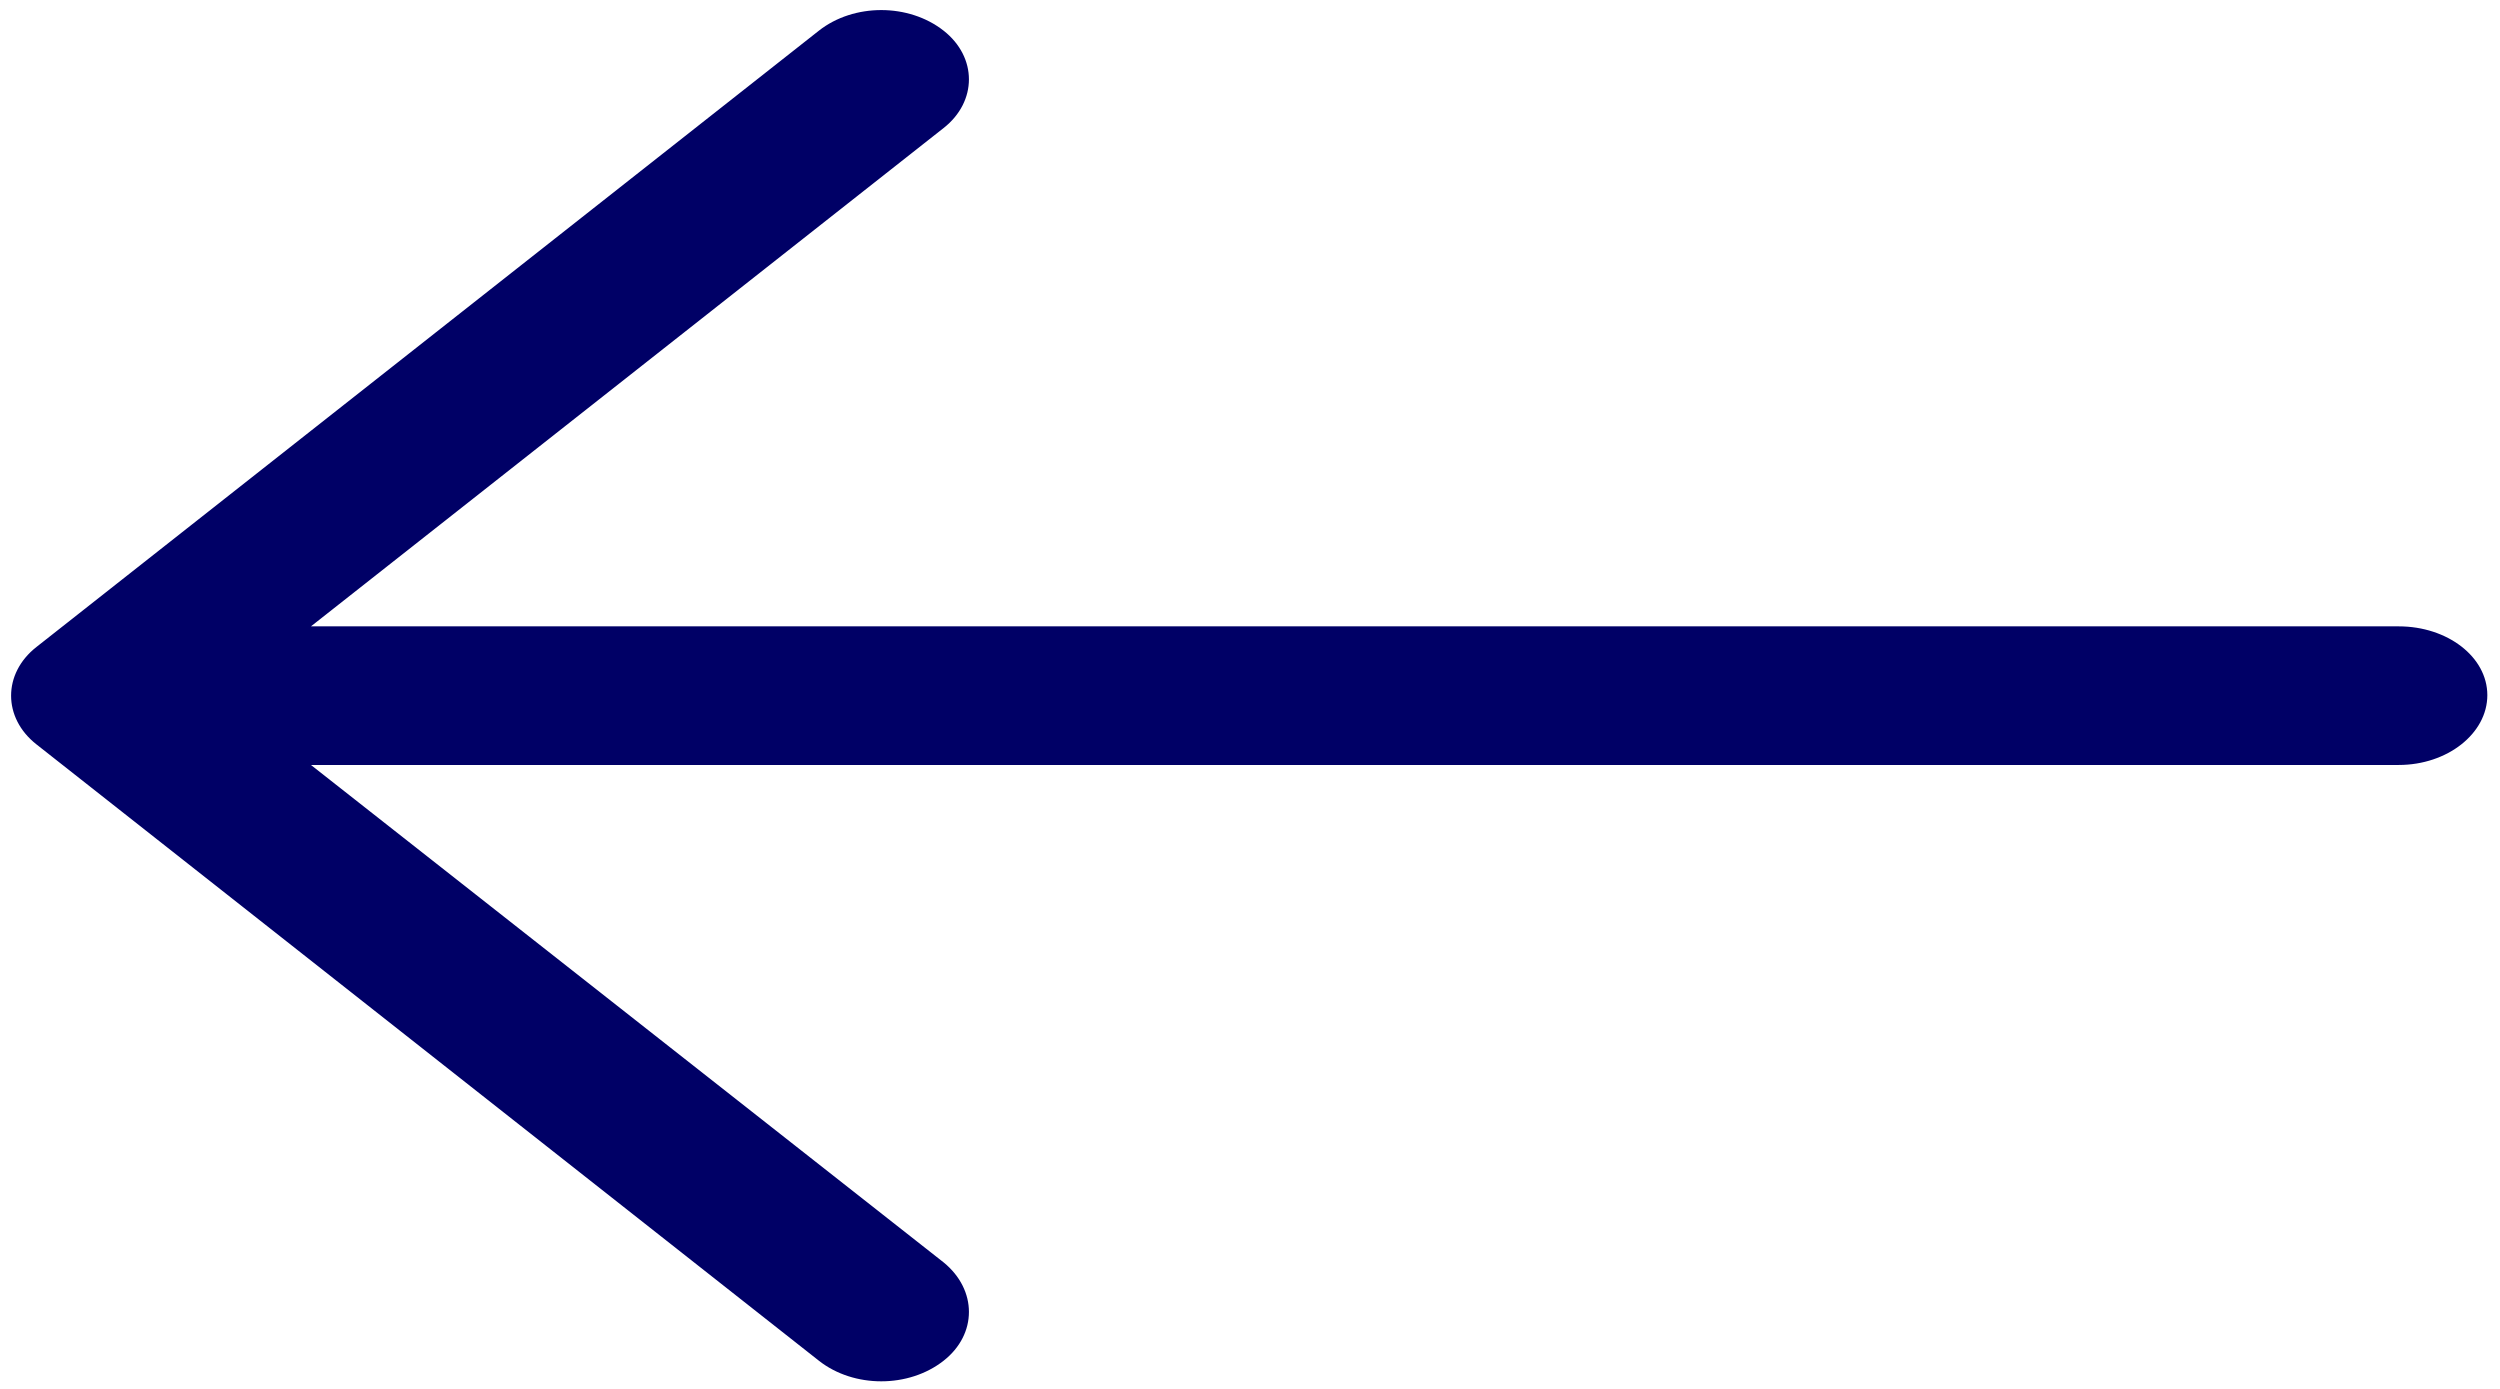
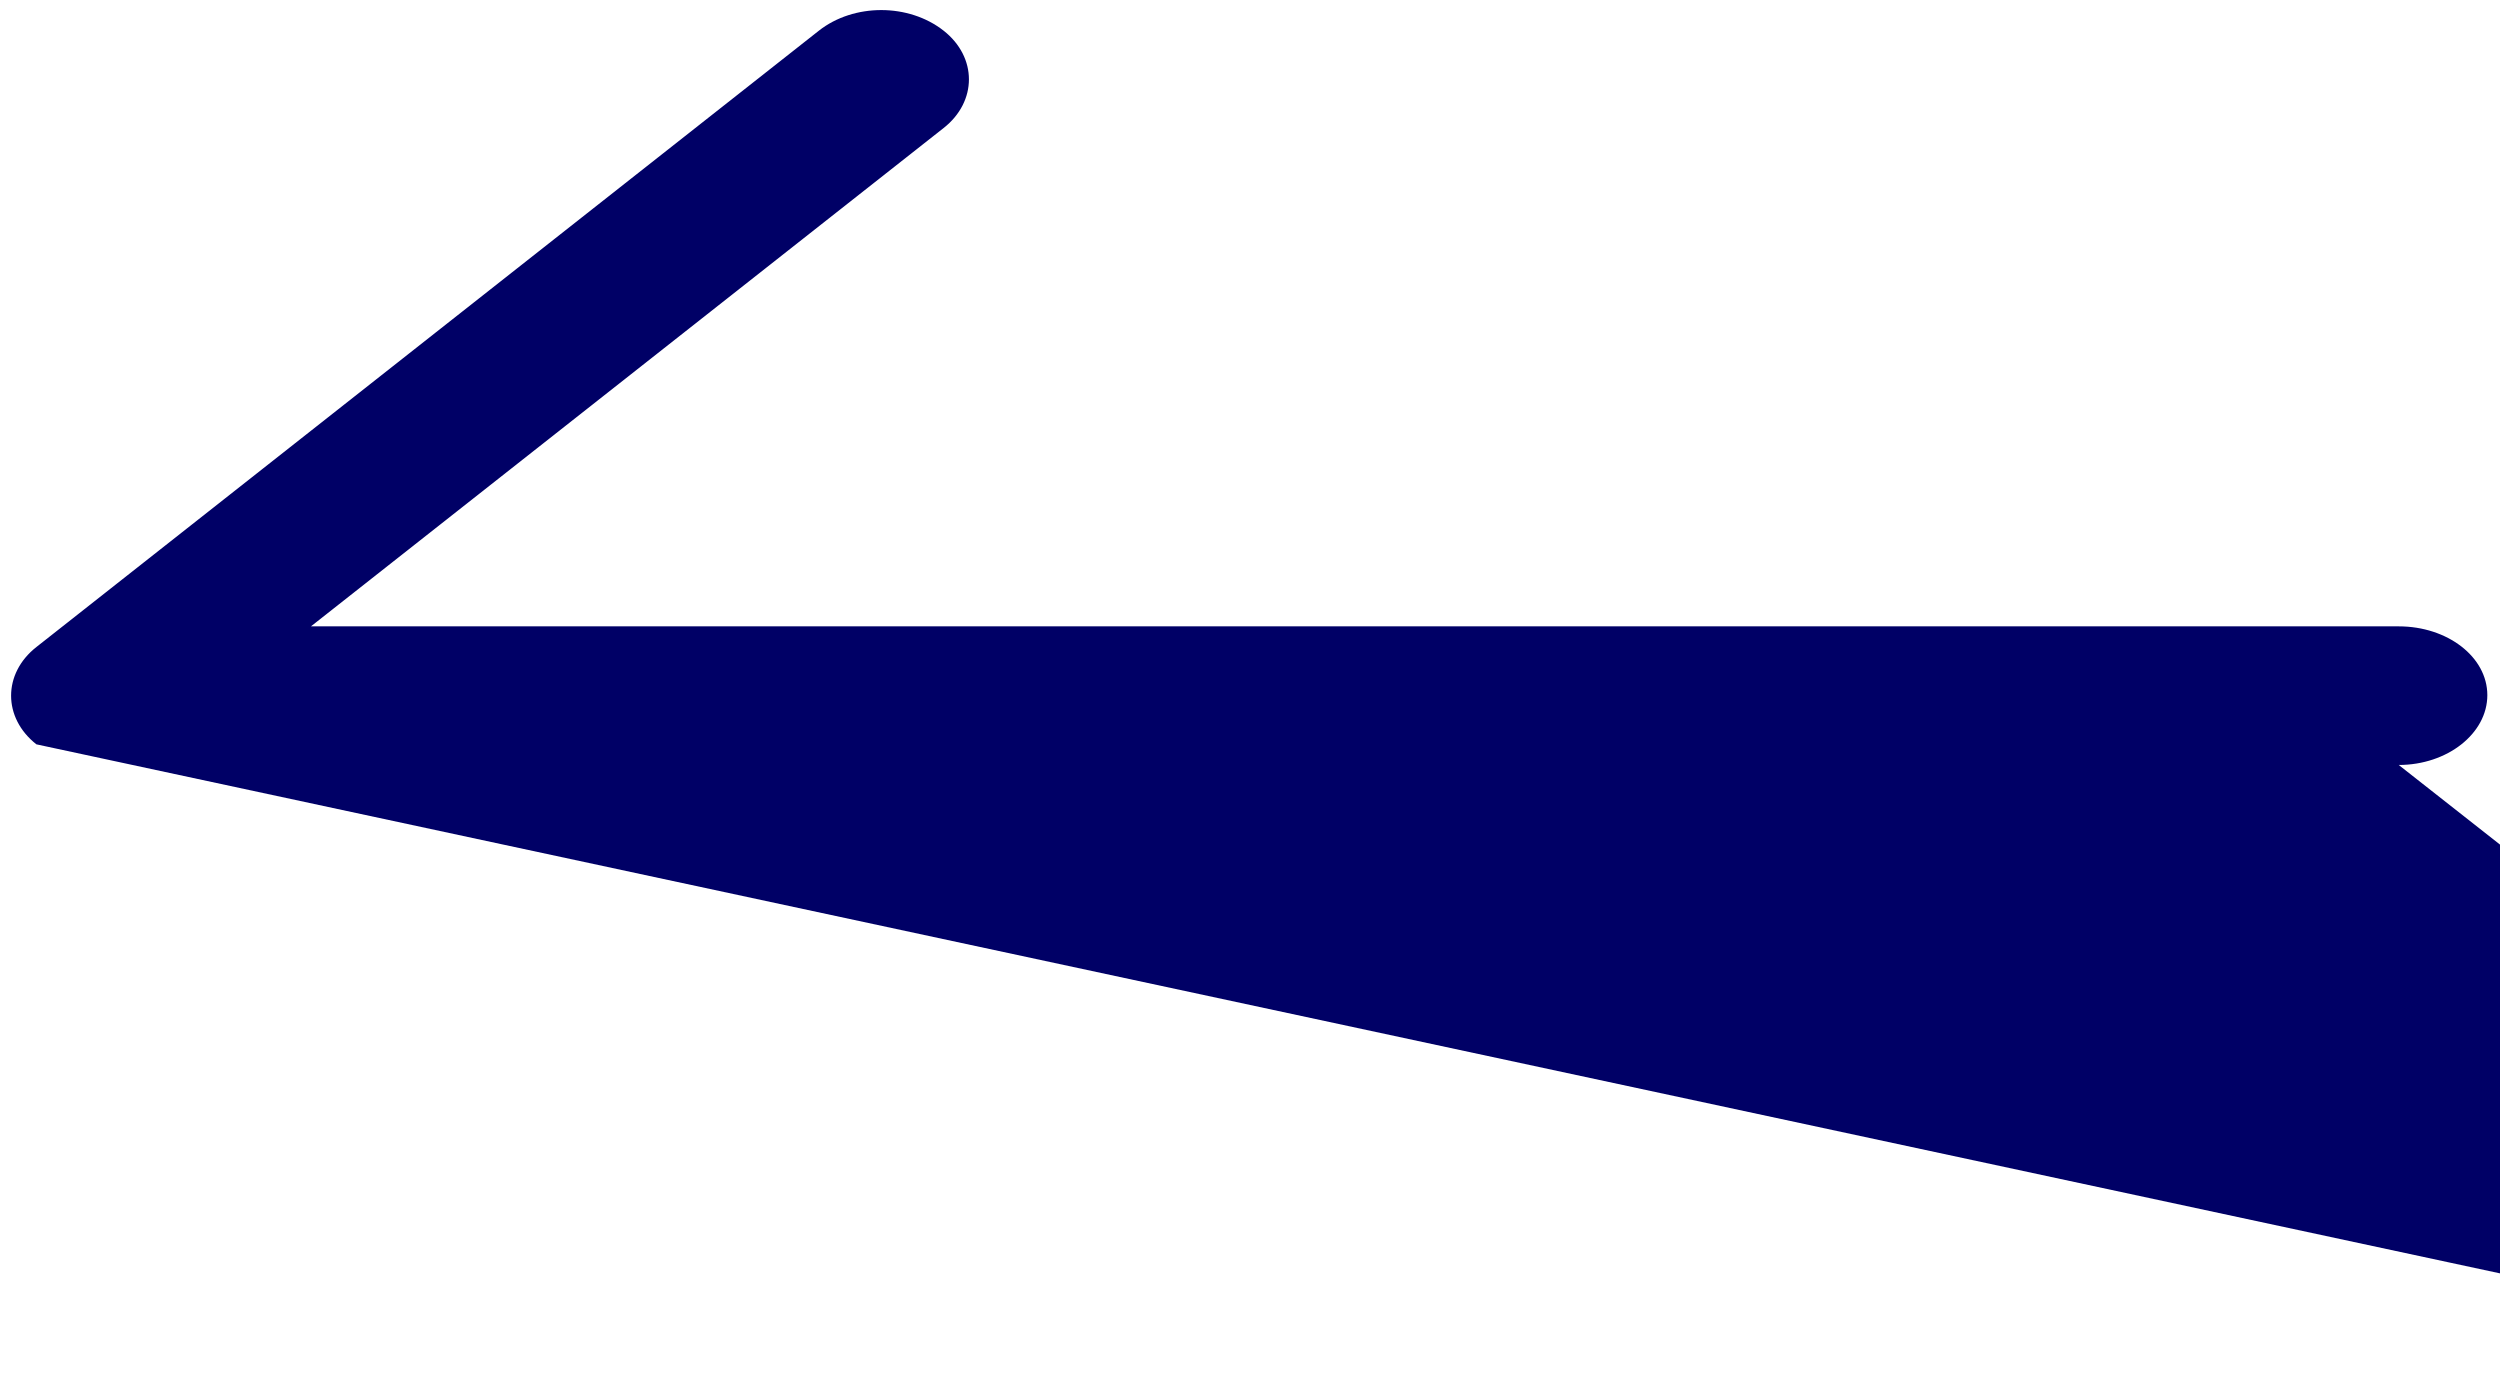
<svg xmlns="http://www.w3.org/2000/svg" xmlns:ns1="http://sodipodi.sourceforge.net/DTD/sodipodi-0.dtd" xmlns:ns2="http://www.inkscape.org/namespaces/inkscape" version="1.1" id="Capa_1" x="0px" y="0px" viewBox="0 0 90 50" xml:space="preserve" ns1:docname="gb-left-arrowNos.svg" width="90" height="50" ns2:version="0.92.3 (2405546, 2018-03-11)">
  <defs id="defs37" />
  <ns1:namedview pagecolor="#ffffff" bordercolor="#666666" borderopacity="1" objecttolerance="10" gridtolerance="10" guidetolerance="10" ns2:pageopacity="0" ns2:pageshadow="2" ns2:window-width="1920" ns2:window-height="1018" id="namedview35" showgrid="false" ns2:zoom="7.4934909" ns2:cx="15.747" ns2:cy="15.747" ns2:window-x="-8" ns2:window-y="-8" ns2:window-maximized="1" ns2:current-layer="Capa_1" />
-   <path style="fill:#000066;fill-opacity:1;stroke-width:2.512" d="m 29.479,1.105 c 1.257,-0.99 3.235,-0.99 4.492,0 1.214,0.956 1.214,2.548 0,3.503 L 11.194,22.549 h 75.16 c 1.752,0 3.19,1.097 3.19,2.477 0,1.38 -1.438,2.513 -3.19,2.513 H 11.194 l 22.777,17.908 c 1.214,0.99 1.214,2.584 0,3.538 -1.257,0.99 -3.235,0.99 -4.492,0 L 1.31,26.796 c -1.214,-0.956 -1.214,-2.548 0,-3.503 z" id="path2" ns2:connector-curvature="0" />
+   <path style="fill:#000066;fill-opacity:1;stroke-width:2.512" d="m 29.479,1.105 c 1.257,-0.99 3.235,-0.99 4.492,0 1.214,0.956 1.214,2.548 0,3.503 L 11.194,22.549 h 75.16 c 1.752,0 3.19,1.097 3.19,2.477 0,1.38 -1.438,2.513 -3.19,2.513 l 22.777,17.908 c 1.214,0.99 1.214,2.584 0,3.538 -1.257,0.99 -3.235,0.99 -4.492,0 L 1.31,26.796 c -1.214,-0.956 -1.214,-2.548 0,-3.503 z" id="path2" ns2:connector-curvature="0" />
  <g id="g4" transform="translate(0,18.506)">
</g>
  <g id="g6" transform="translate(0,18.506)">
</g>
  <g id="g8" transform="translate(0,18.506)">
</g>
  <g id="g10" transform="translate(0,18.506)">
</g>
  <g id="g12" transform="translate(0,18.506)">
</g>
  <g id="g14" transform="translate(0,18.506)">
</g>
  <g id="g16" transform="translate(0,18.506)">
</g>
  <g id="g18" transform="translate(0,18.506)">
</g>
  <g id="g20" transform="translate(0,18.506)">
</g>
  <g id="g22" transform="translate(0,18.506)">
</g>
  <g id="g24" transform="translate(0,18.506)">
</g>
  <g id="g26" transform="translate(0,18.506)">
</g>
  <g id="g28" transform="translate(0,18.506)">
</g>
  <g id="g30" transform="translate(0,18.506)">
</g>
  <g id="g32" transform="translate(0,18.506)">
</g>
</svg>